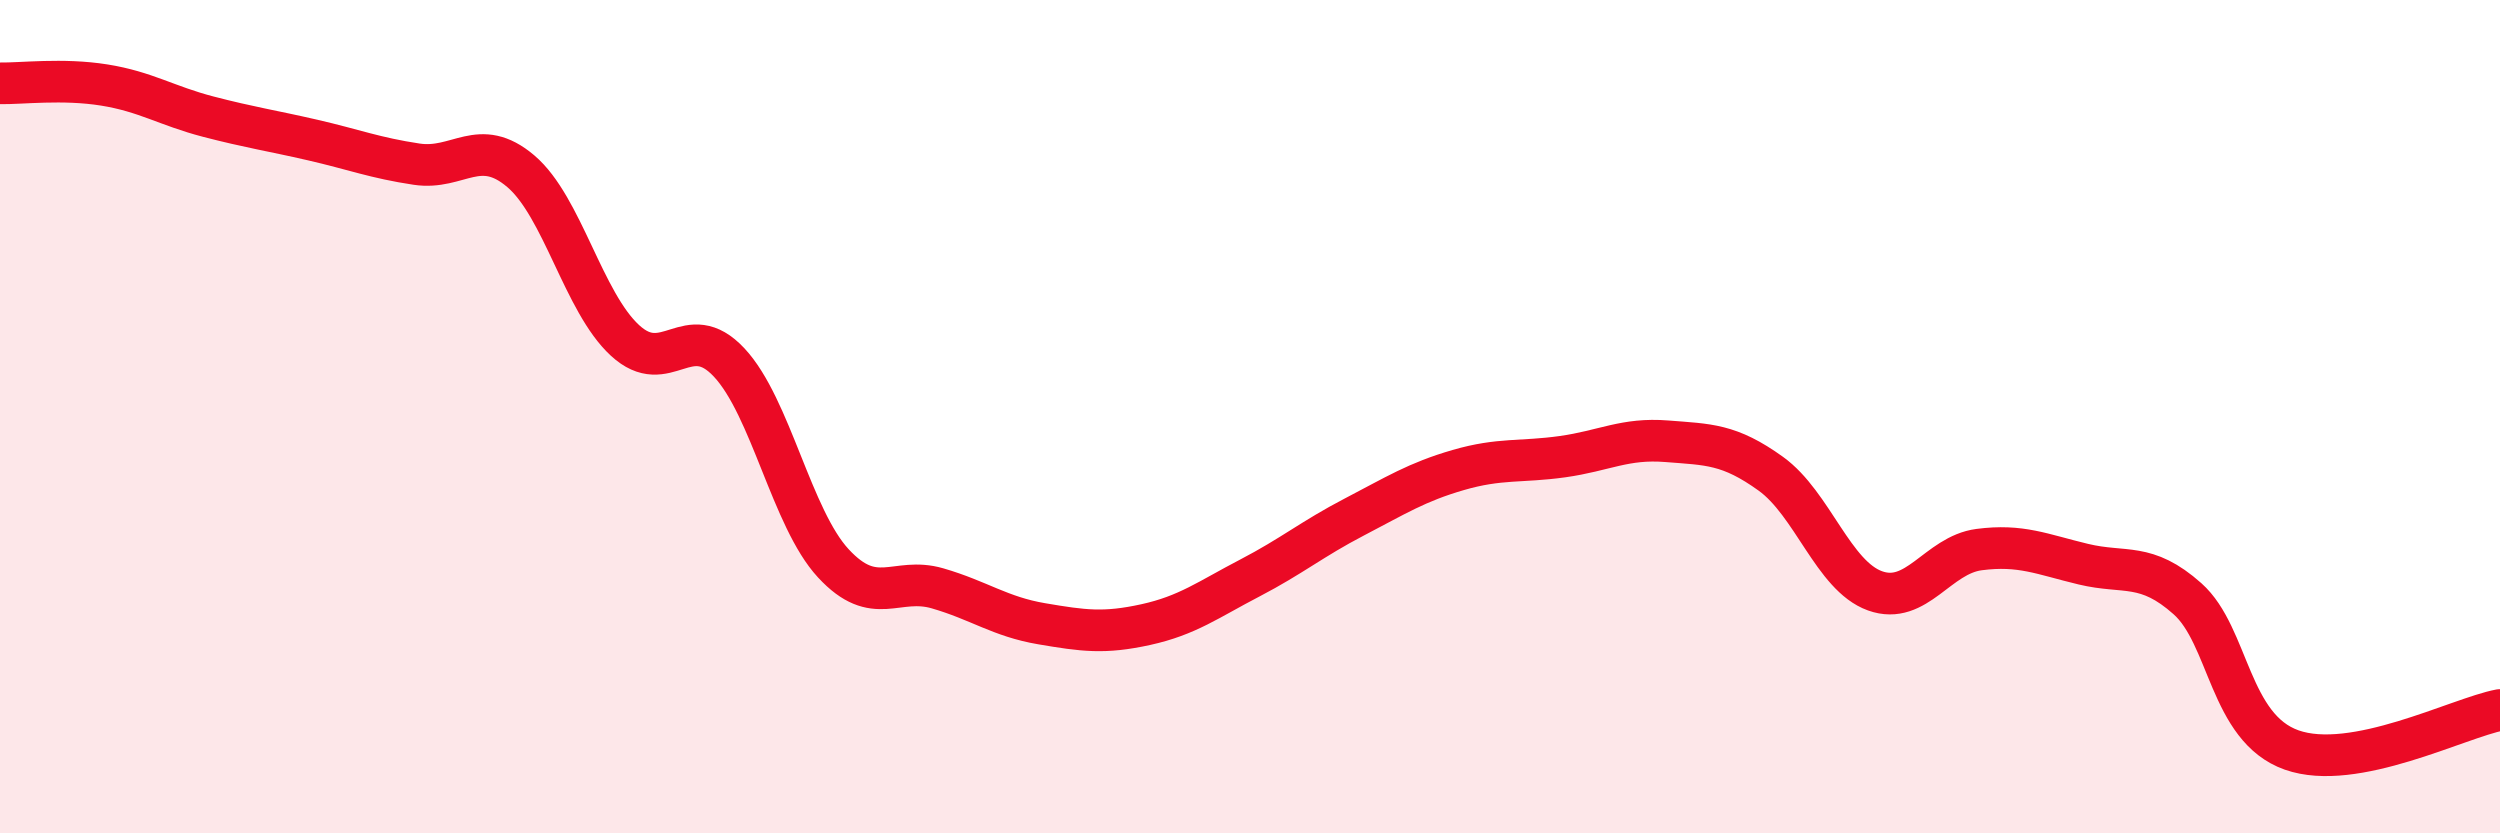
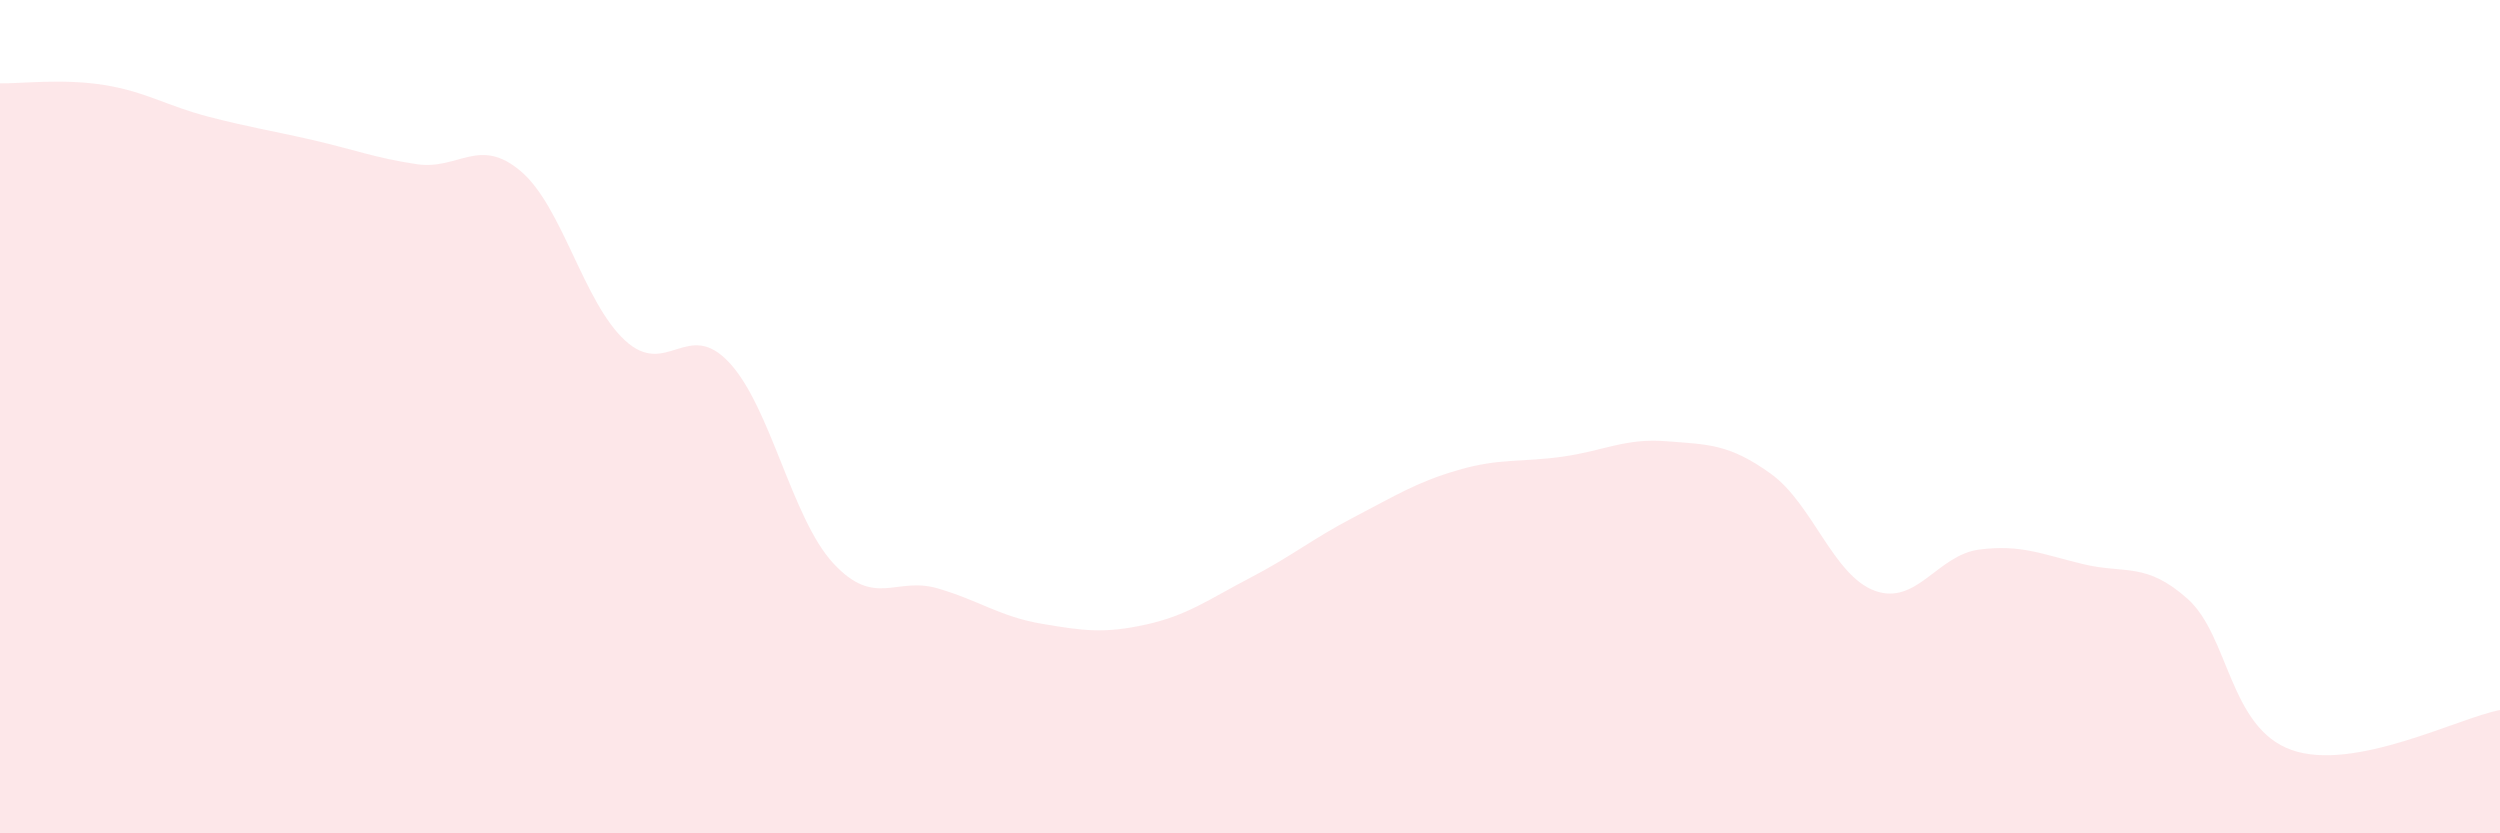
<svg xmlns="http://www.w3.org/2000/svg" width="60" height="20" viewBox="0 0 60 20">
  <path d="M 0,2 C 0.5,2.01 1.5,1.88 2.5,2.04 C 3.5,2.2 4,2.54 5,2.8 C 6,3.06 6.5,3.13 7.5,3.36 C 8.5,3.59 9,3.79 10,3.94 C 11,4.09 11.5,3.26 12.5,4.11 C 13.5,4.96 14,7.25 15,8.17 C 16,9.09 16.5,7.63 17.5,8.7 C 18.5,9.77 19,12.44 20,13.52 C 21,14.6 21.5,13.83 22.5,14.12 C 23.5,14.41 24,14.8 25,14.97 C 26,15.14 26.5,15.21 27.5,14.99 C 28.5,14.77 29,14.39 30,13.87 C 31,13.35 31.5,12.93 32.5,12.41 C 33.5,11.89 34,11.57 35,11.28 C 36,10.99 36.5,11.1 37.5,10.96 C 38.5,10.82 39,10.51 40,10.59 C 41,10.67 41.5,10.65 42.5,11.37 C 43.5,12.09 44,13.82 45,14.18 C 46,14.54 46.5,13.32 47.5,13.19 C 48.5,13.06 49,13.3 50,13.54 C 51,13.78 51.5,13.48 52.5,14.37 C 53.5,15.26 53.5,17.47 55,18 C 56.5,18.53 59,17.23 60,17.04L60 20L0 20Z" fill="#EB0A25" opacity="0.1" stroke-linecap="round" stroke-linejoin="round" />
-   <path d="M 0,2 C 0.5,2.01 1.5,1.88 2.5,2.04 C 3.5,2.2 4,2.54 5,2.8 C 6,3.06 6.5,3.13 7.5,3.36 C 8.5,3.59 9,3.79 10,3.94 C 11,4.09 11.5,3.26 12.5,4.11 C 13.5,4.96 14,7.25 15,8.17 C 16,9.09 16.5,7.63 17.5,8.7 C 18.5,9.77 19,12.44 20,13.52 C 21,14.6 21.5,13.83 22.5,14.12 C 23.5,14.41 24,14.8 25,14.97 C 26,15.14 26.5,15.21 27.5,14.99 C 28.5,14.77 29,14.39 30,13.87 C 31,13.35 31.5,12.93 32.5,12.41 C 33.5,11.89 34,11.57 35,11.28 C 36,10.99 36.5,11.1 37.5,10.96 C 38.5,10.82 39,10.51 40,10.59 C 41,10.67 41.5,10.65 42.5,11.37 C 43.5,12.09 44,13.82 45,14.18 C 46,14.54 46.5,13.32 47.5,13.19 C 48.5,13.06 49,13.3 50,13.54 C 51,13.78 51.5,13.48 52.5,14.37 C 53.5,15.26 53.5,17.47 55,18 C 56.5,18.53 59,17.23 60,17.04" stroke="#EB0A25" stroke-width="1" fill="none" stroke-linecap="round" stroke-linejoin="round" />
</svg>